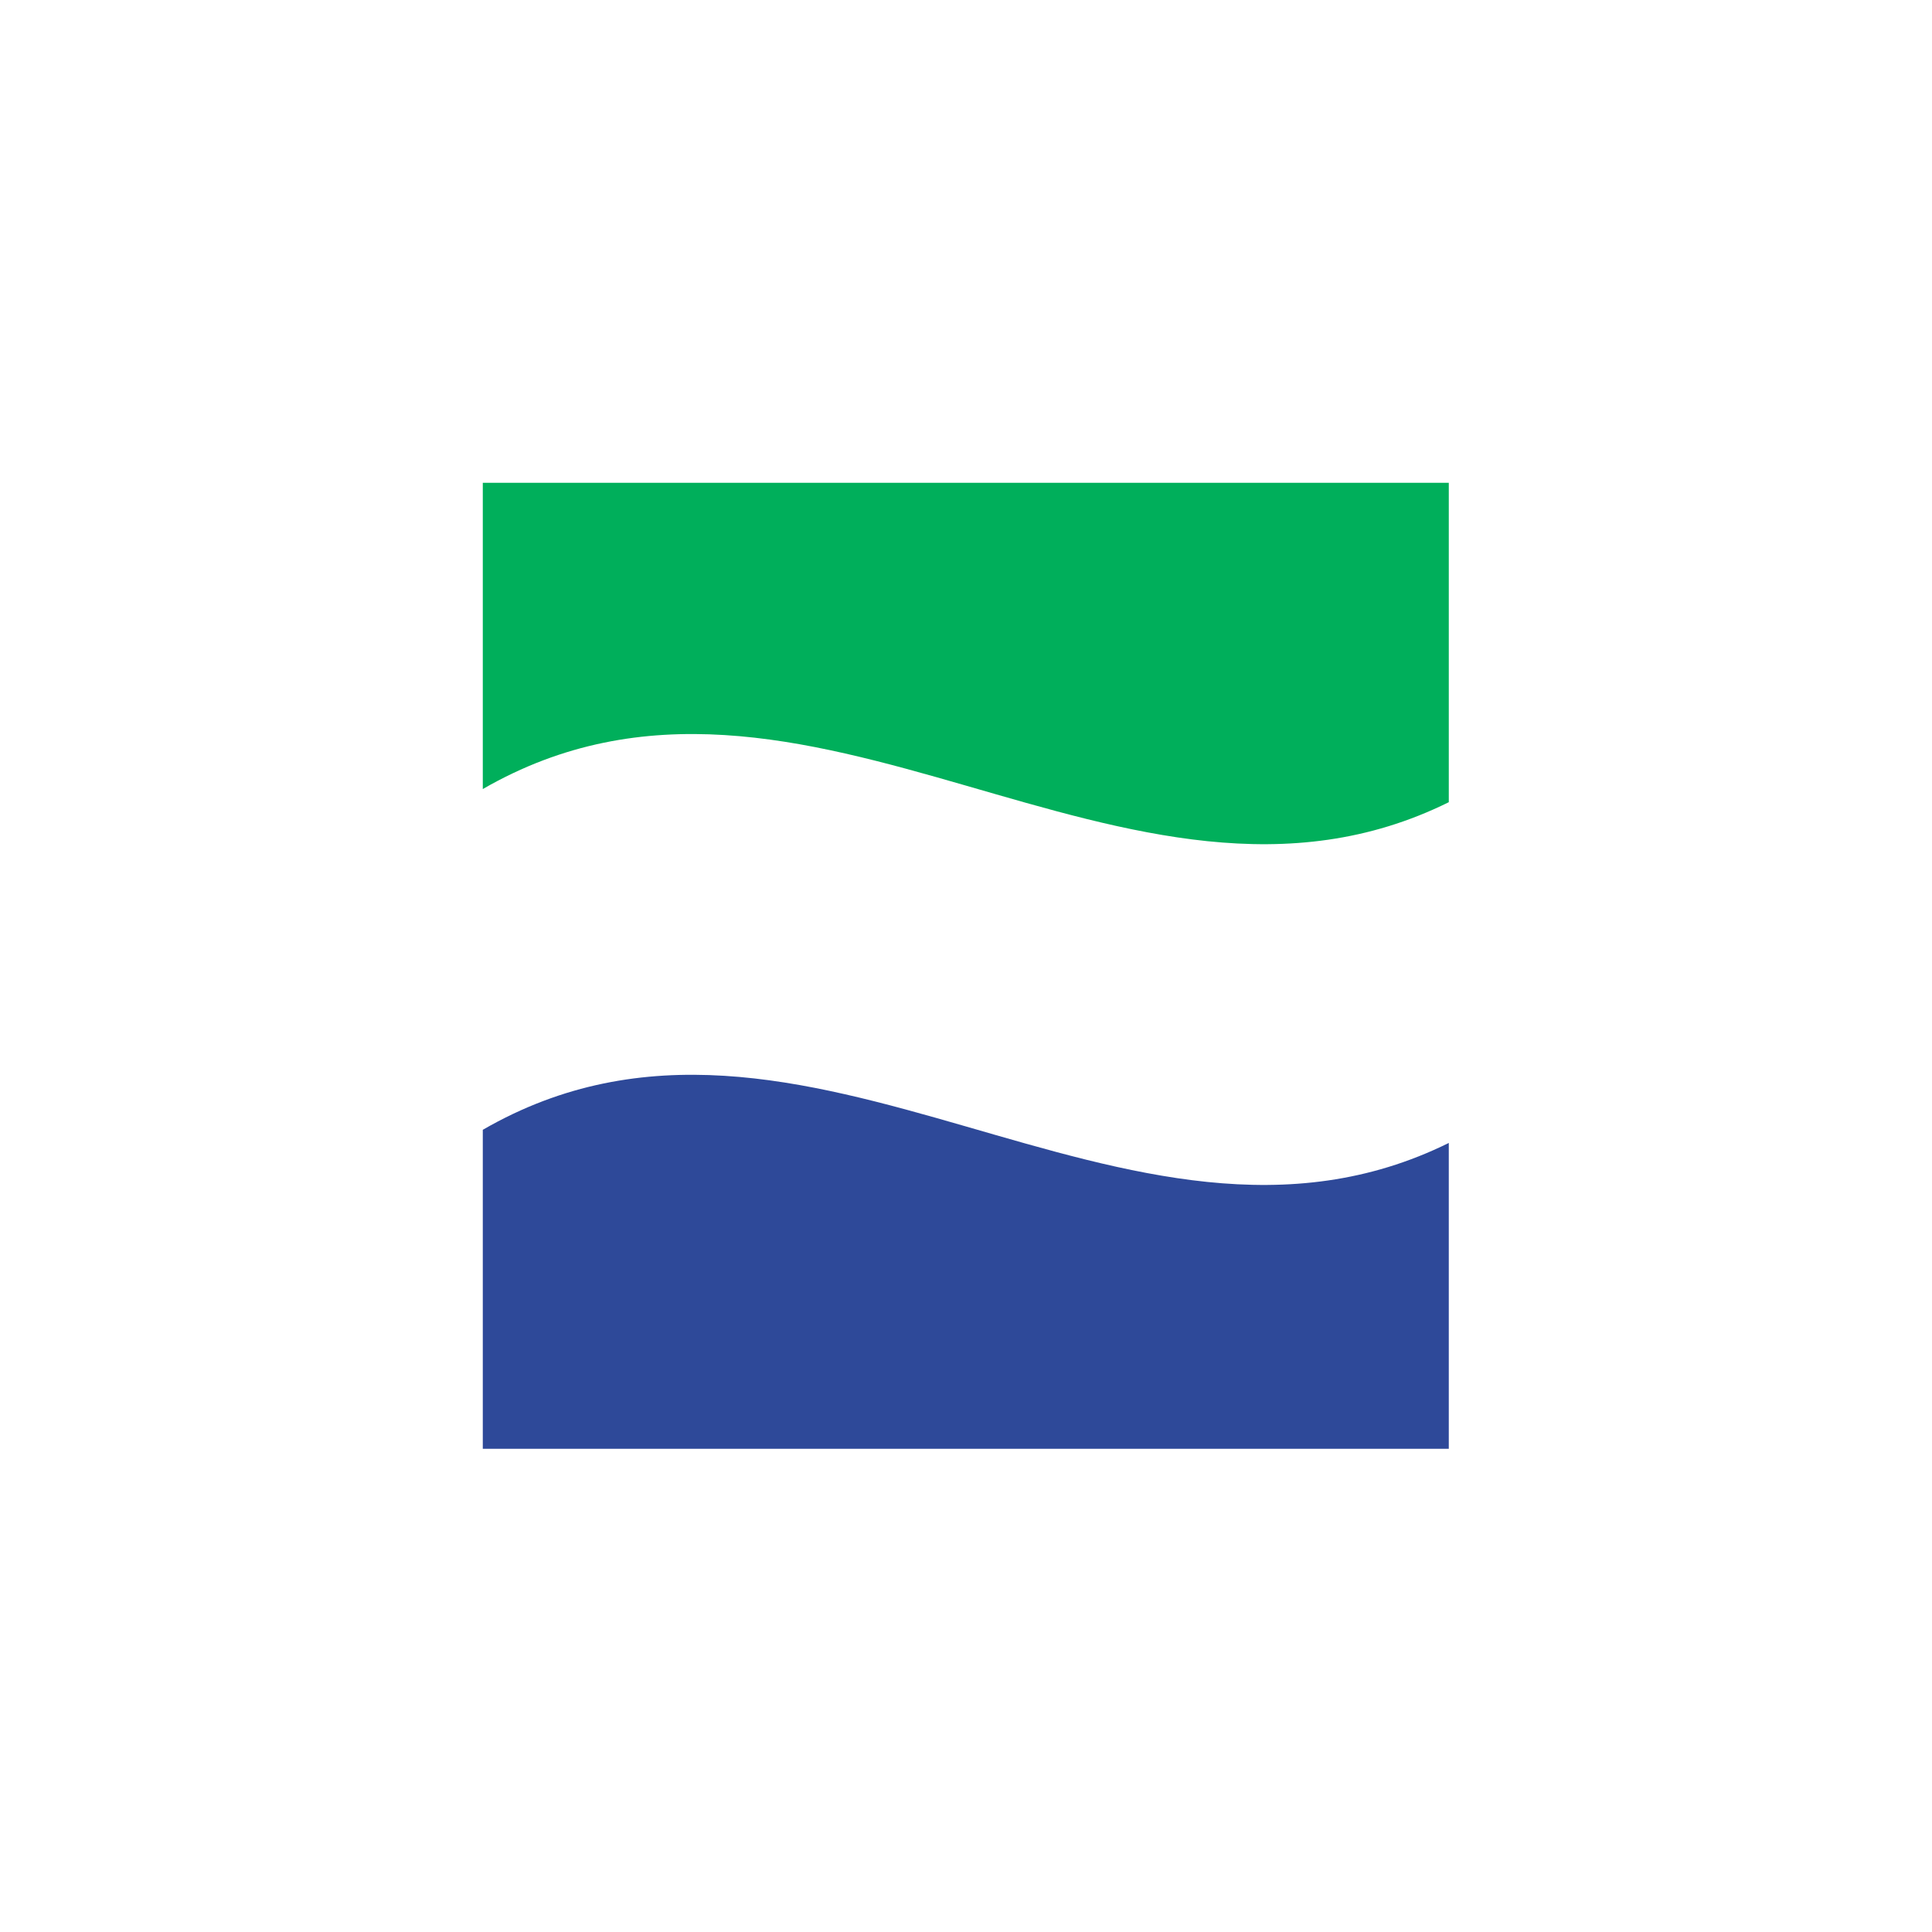
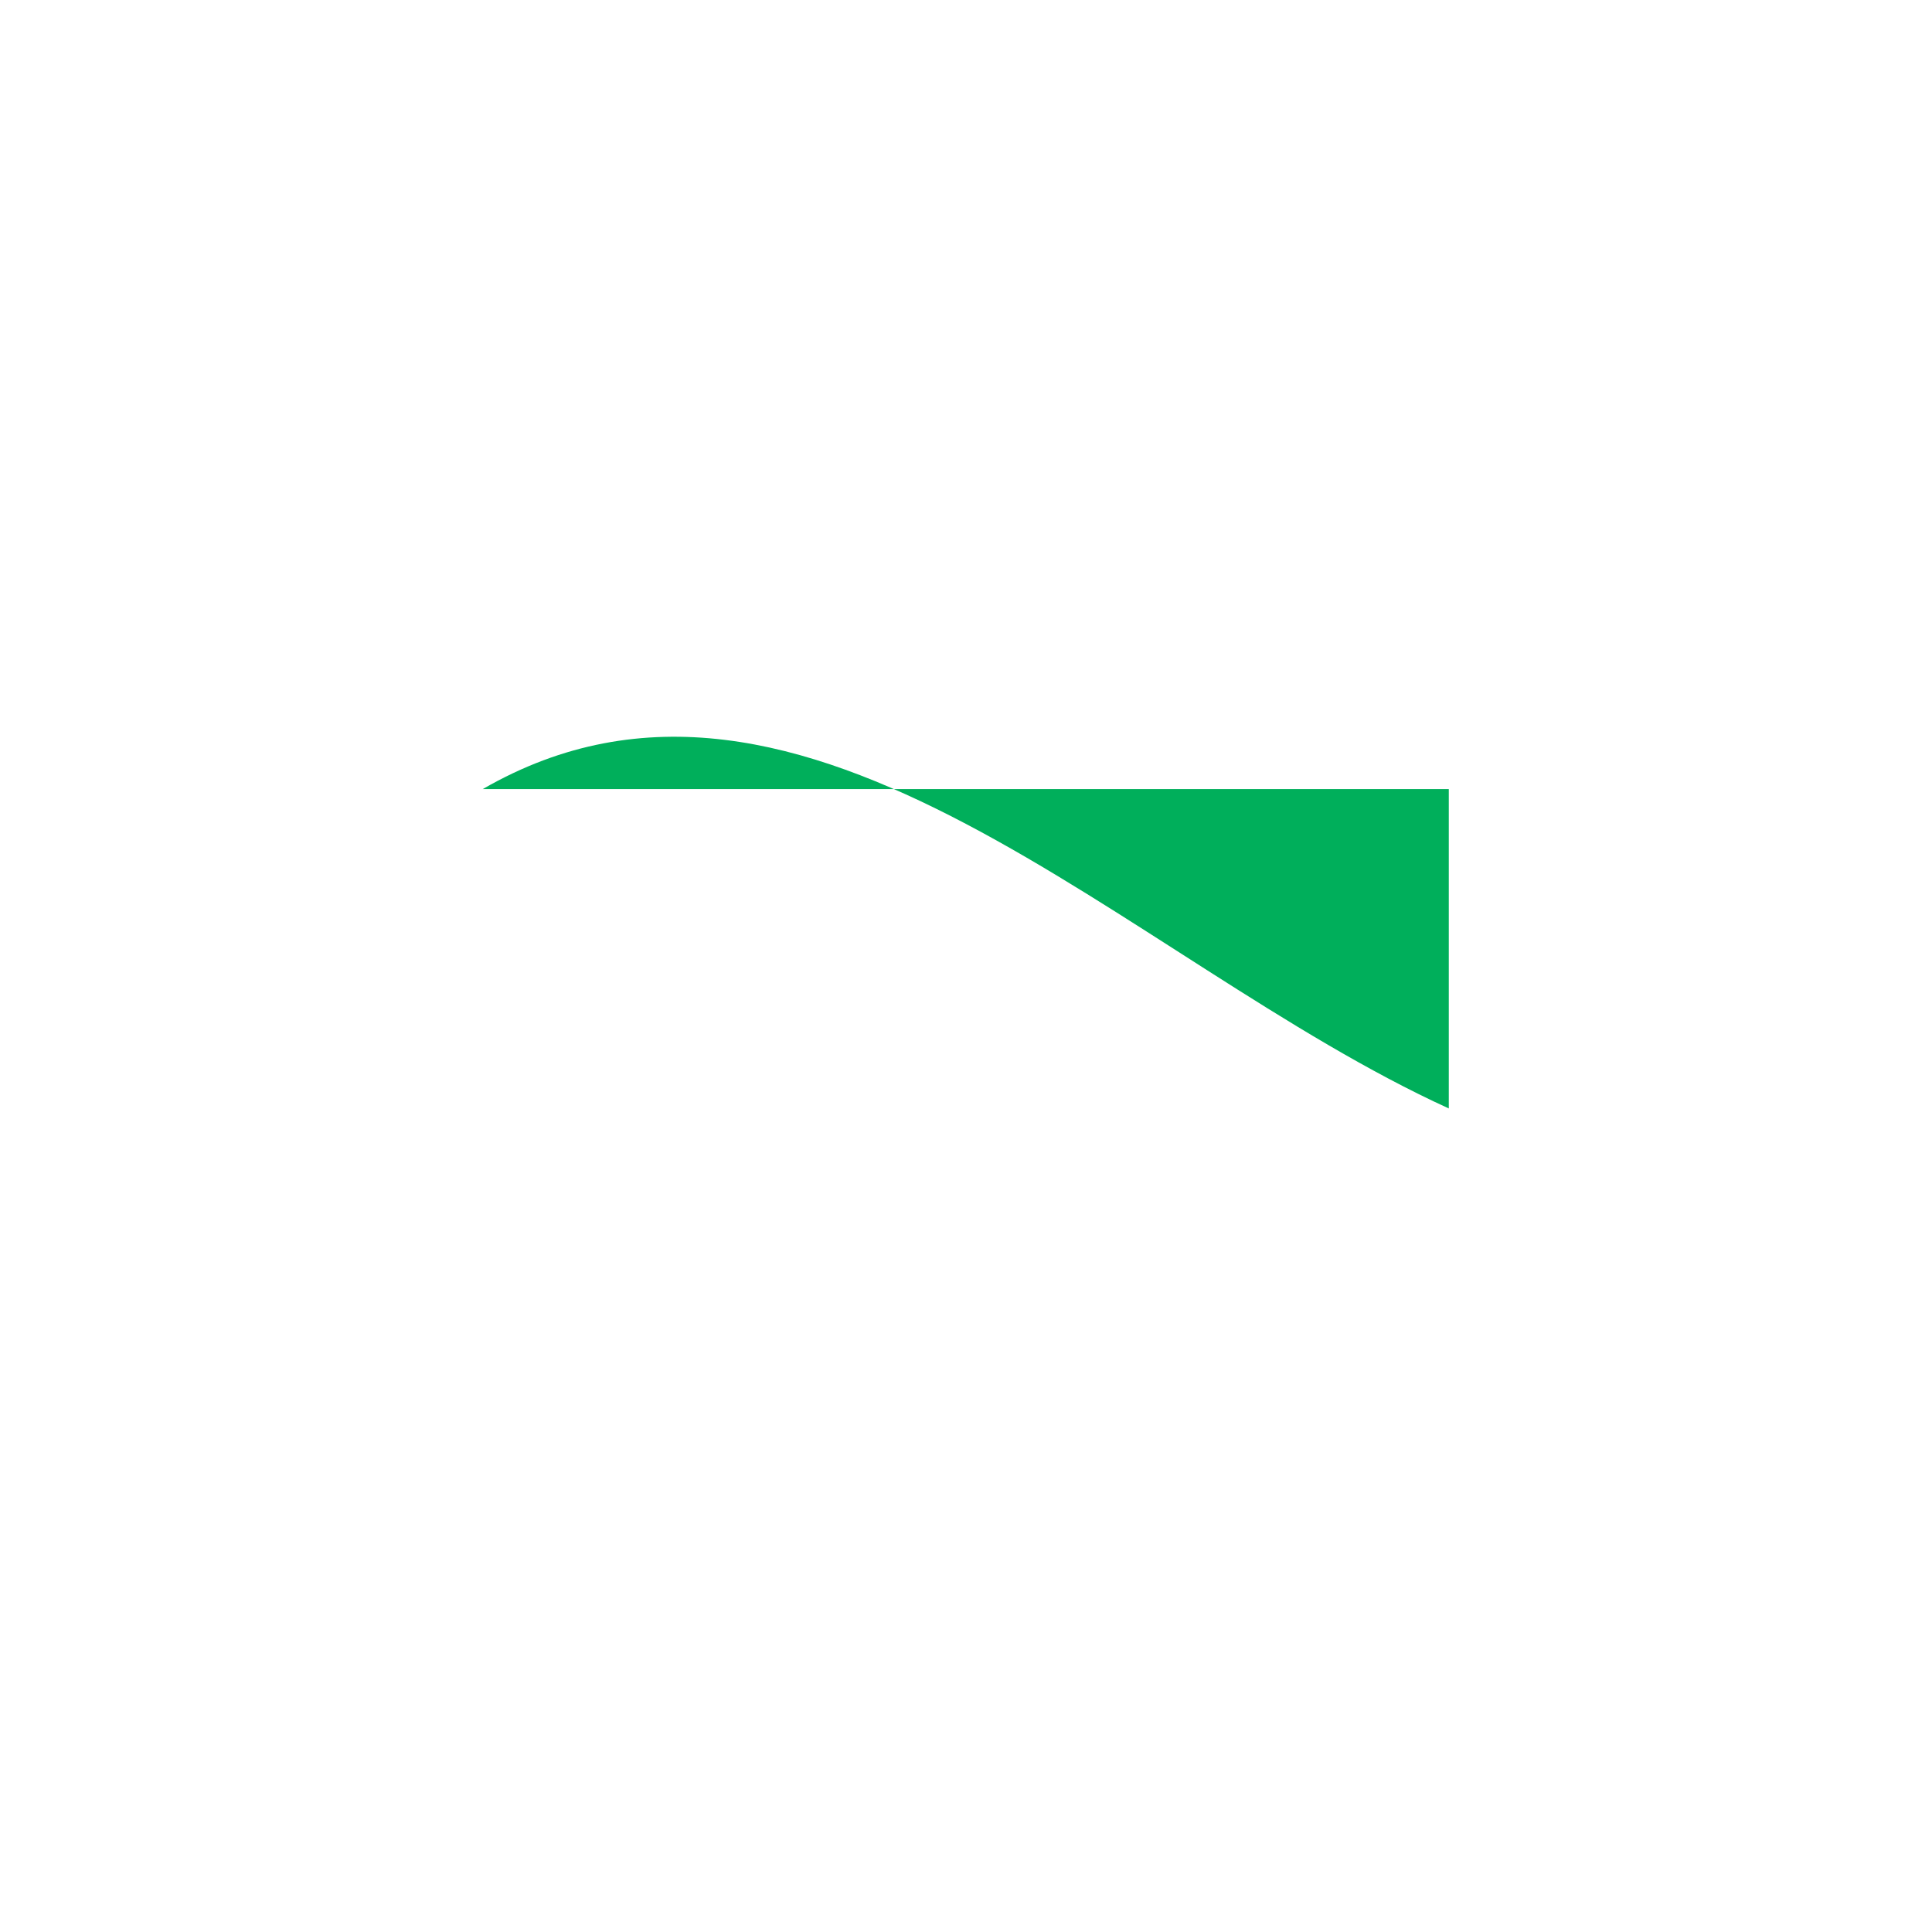
<svg xmlns="http://www.w3.org/2000/svg" version="1.1" id="Layer_1" x="0px" y="0px" viewBox="0 0 470.6 470.6" style="enable-background:new 0 0 470.6 470.6;" xml:space="preserve">
  <style type="text/css">
	.st0{fill:#00AF5B;}
	.st1{fill:#2E4999;}
</style>
-   <path class="st0" d="M117.6,192.2v-74.6h235.3v77.8C274.5,234.2,196.1,146.9,117.6,192.2z" />
-   <path class="st1" d="M352.9,352.9H117.6v-77.7c78.4-45.3,156.8,42,235.3,3.2V352.9z" />
+   <path class="st0" d="M117.6,192.2h235.3v77.8C274.5,234.2,196.1,146.9,117.6,192.2z" />
</svg>